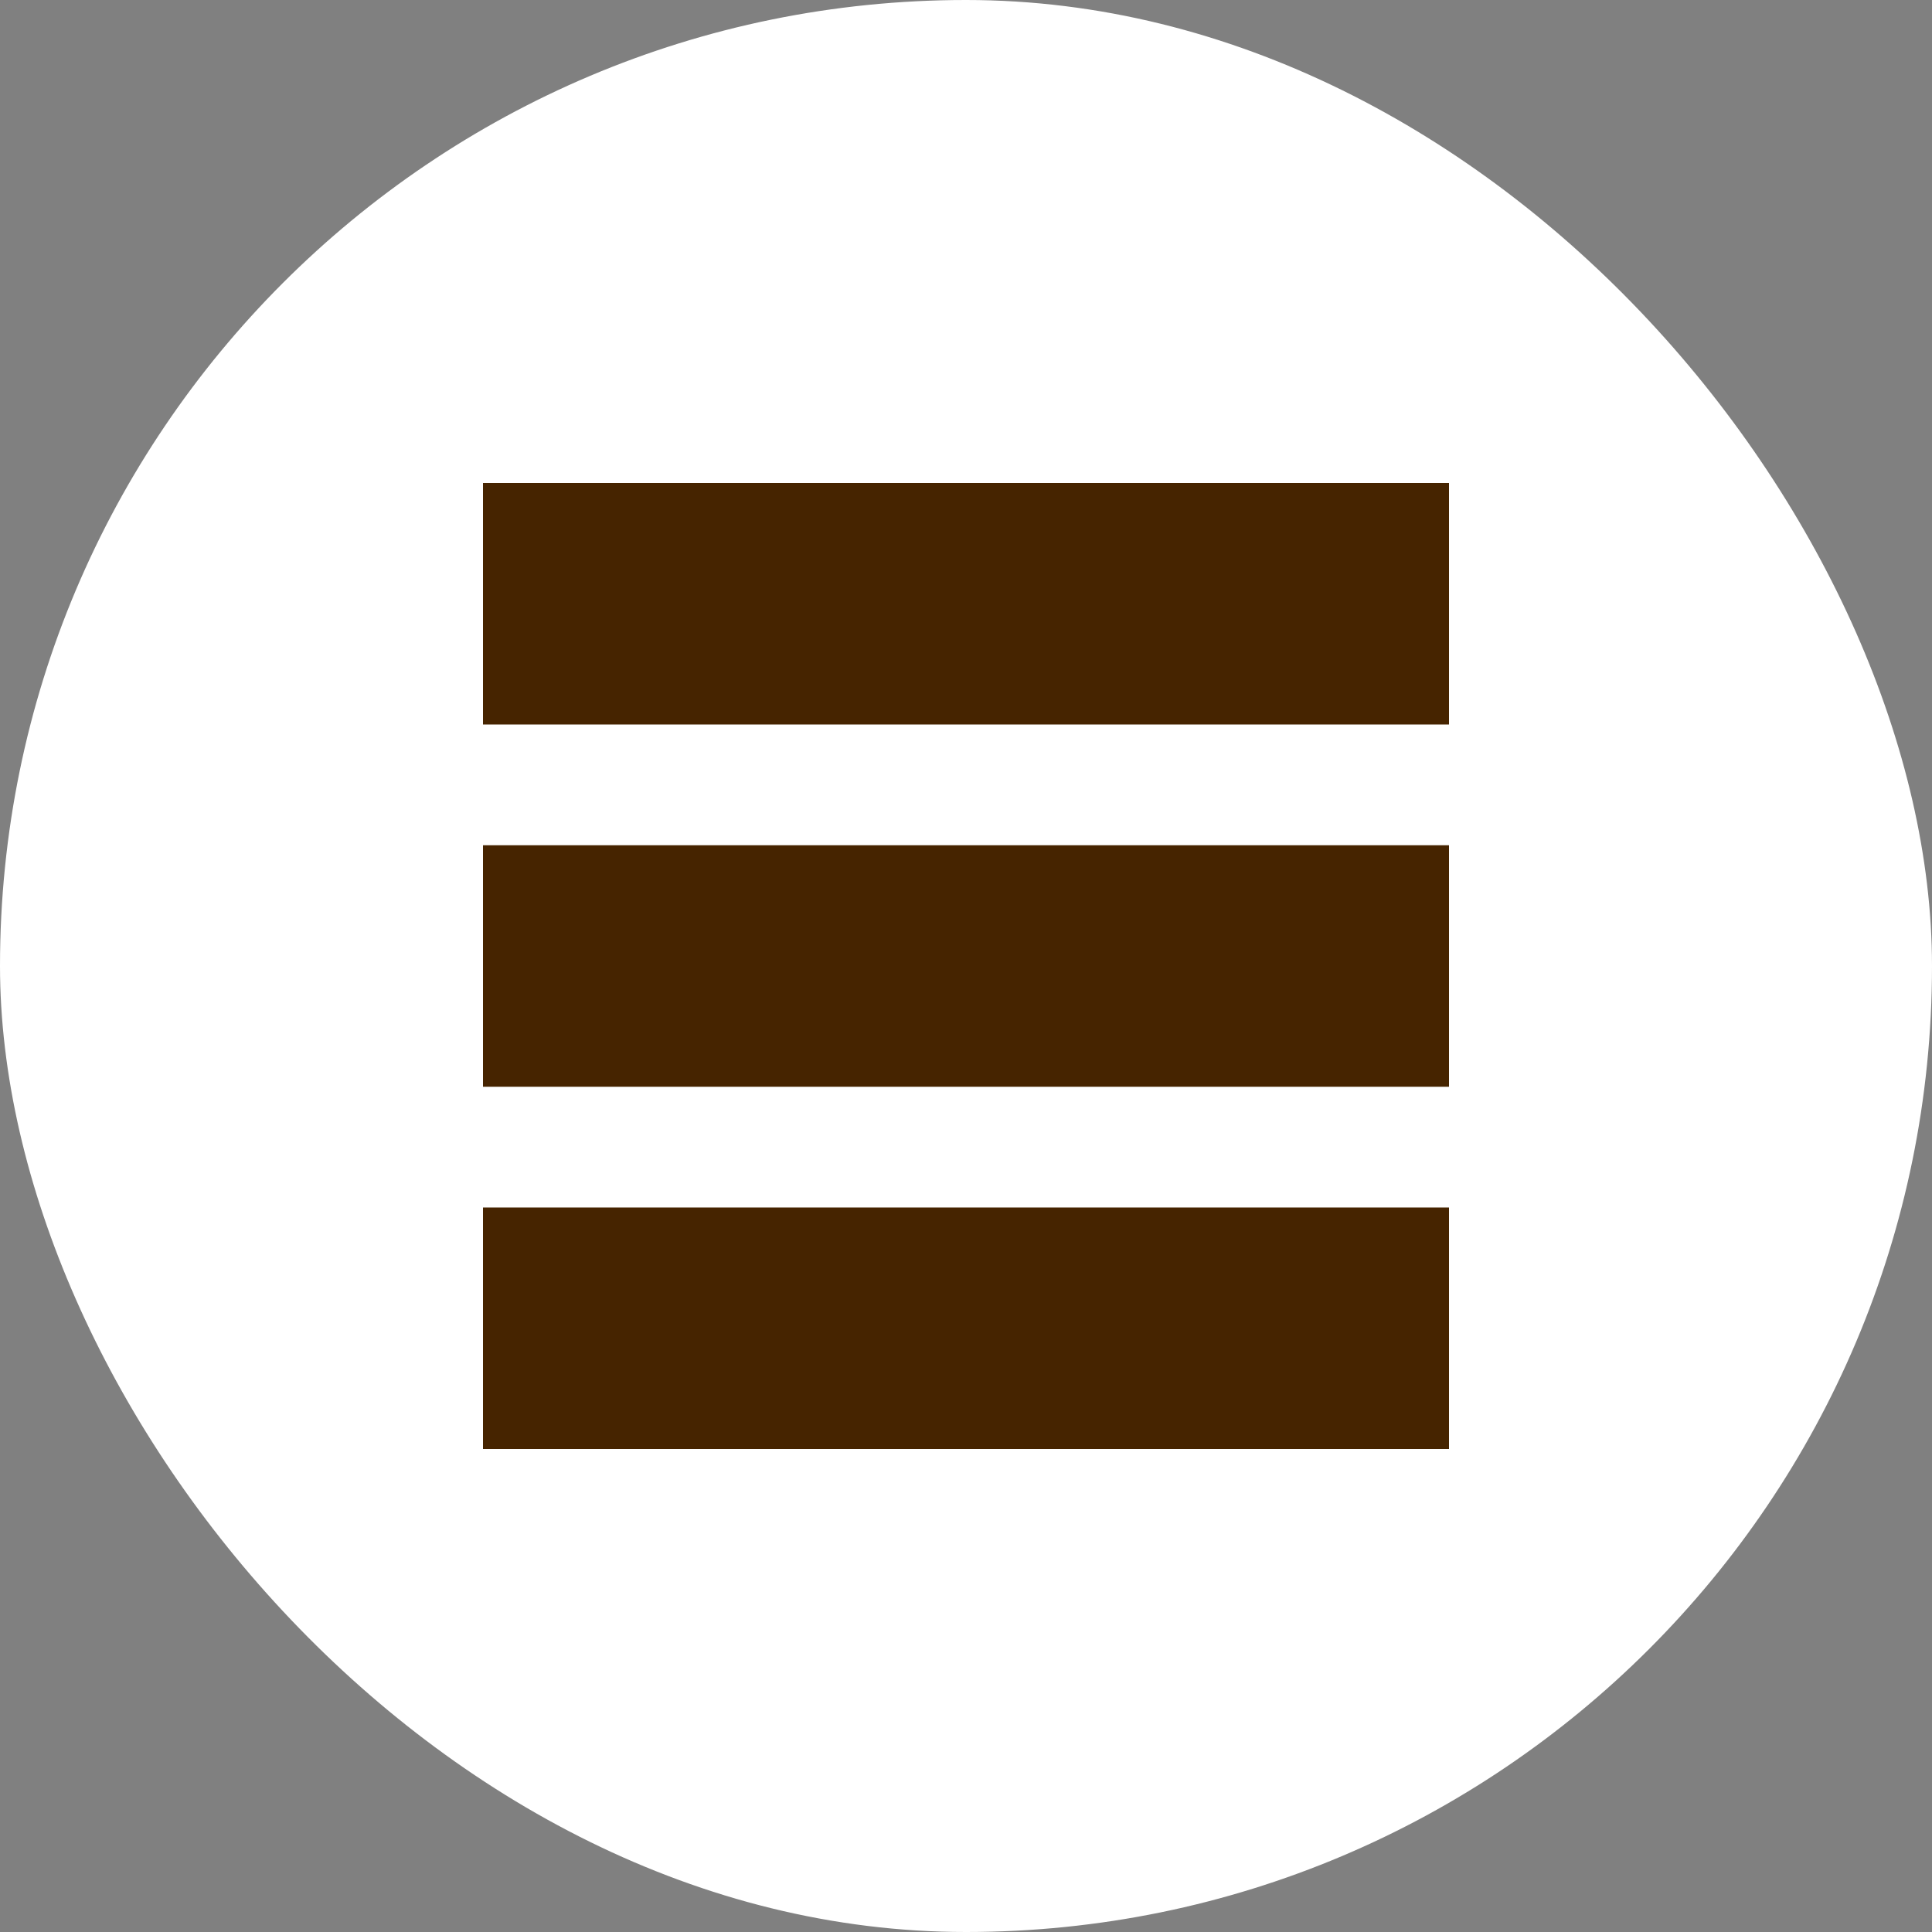
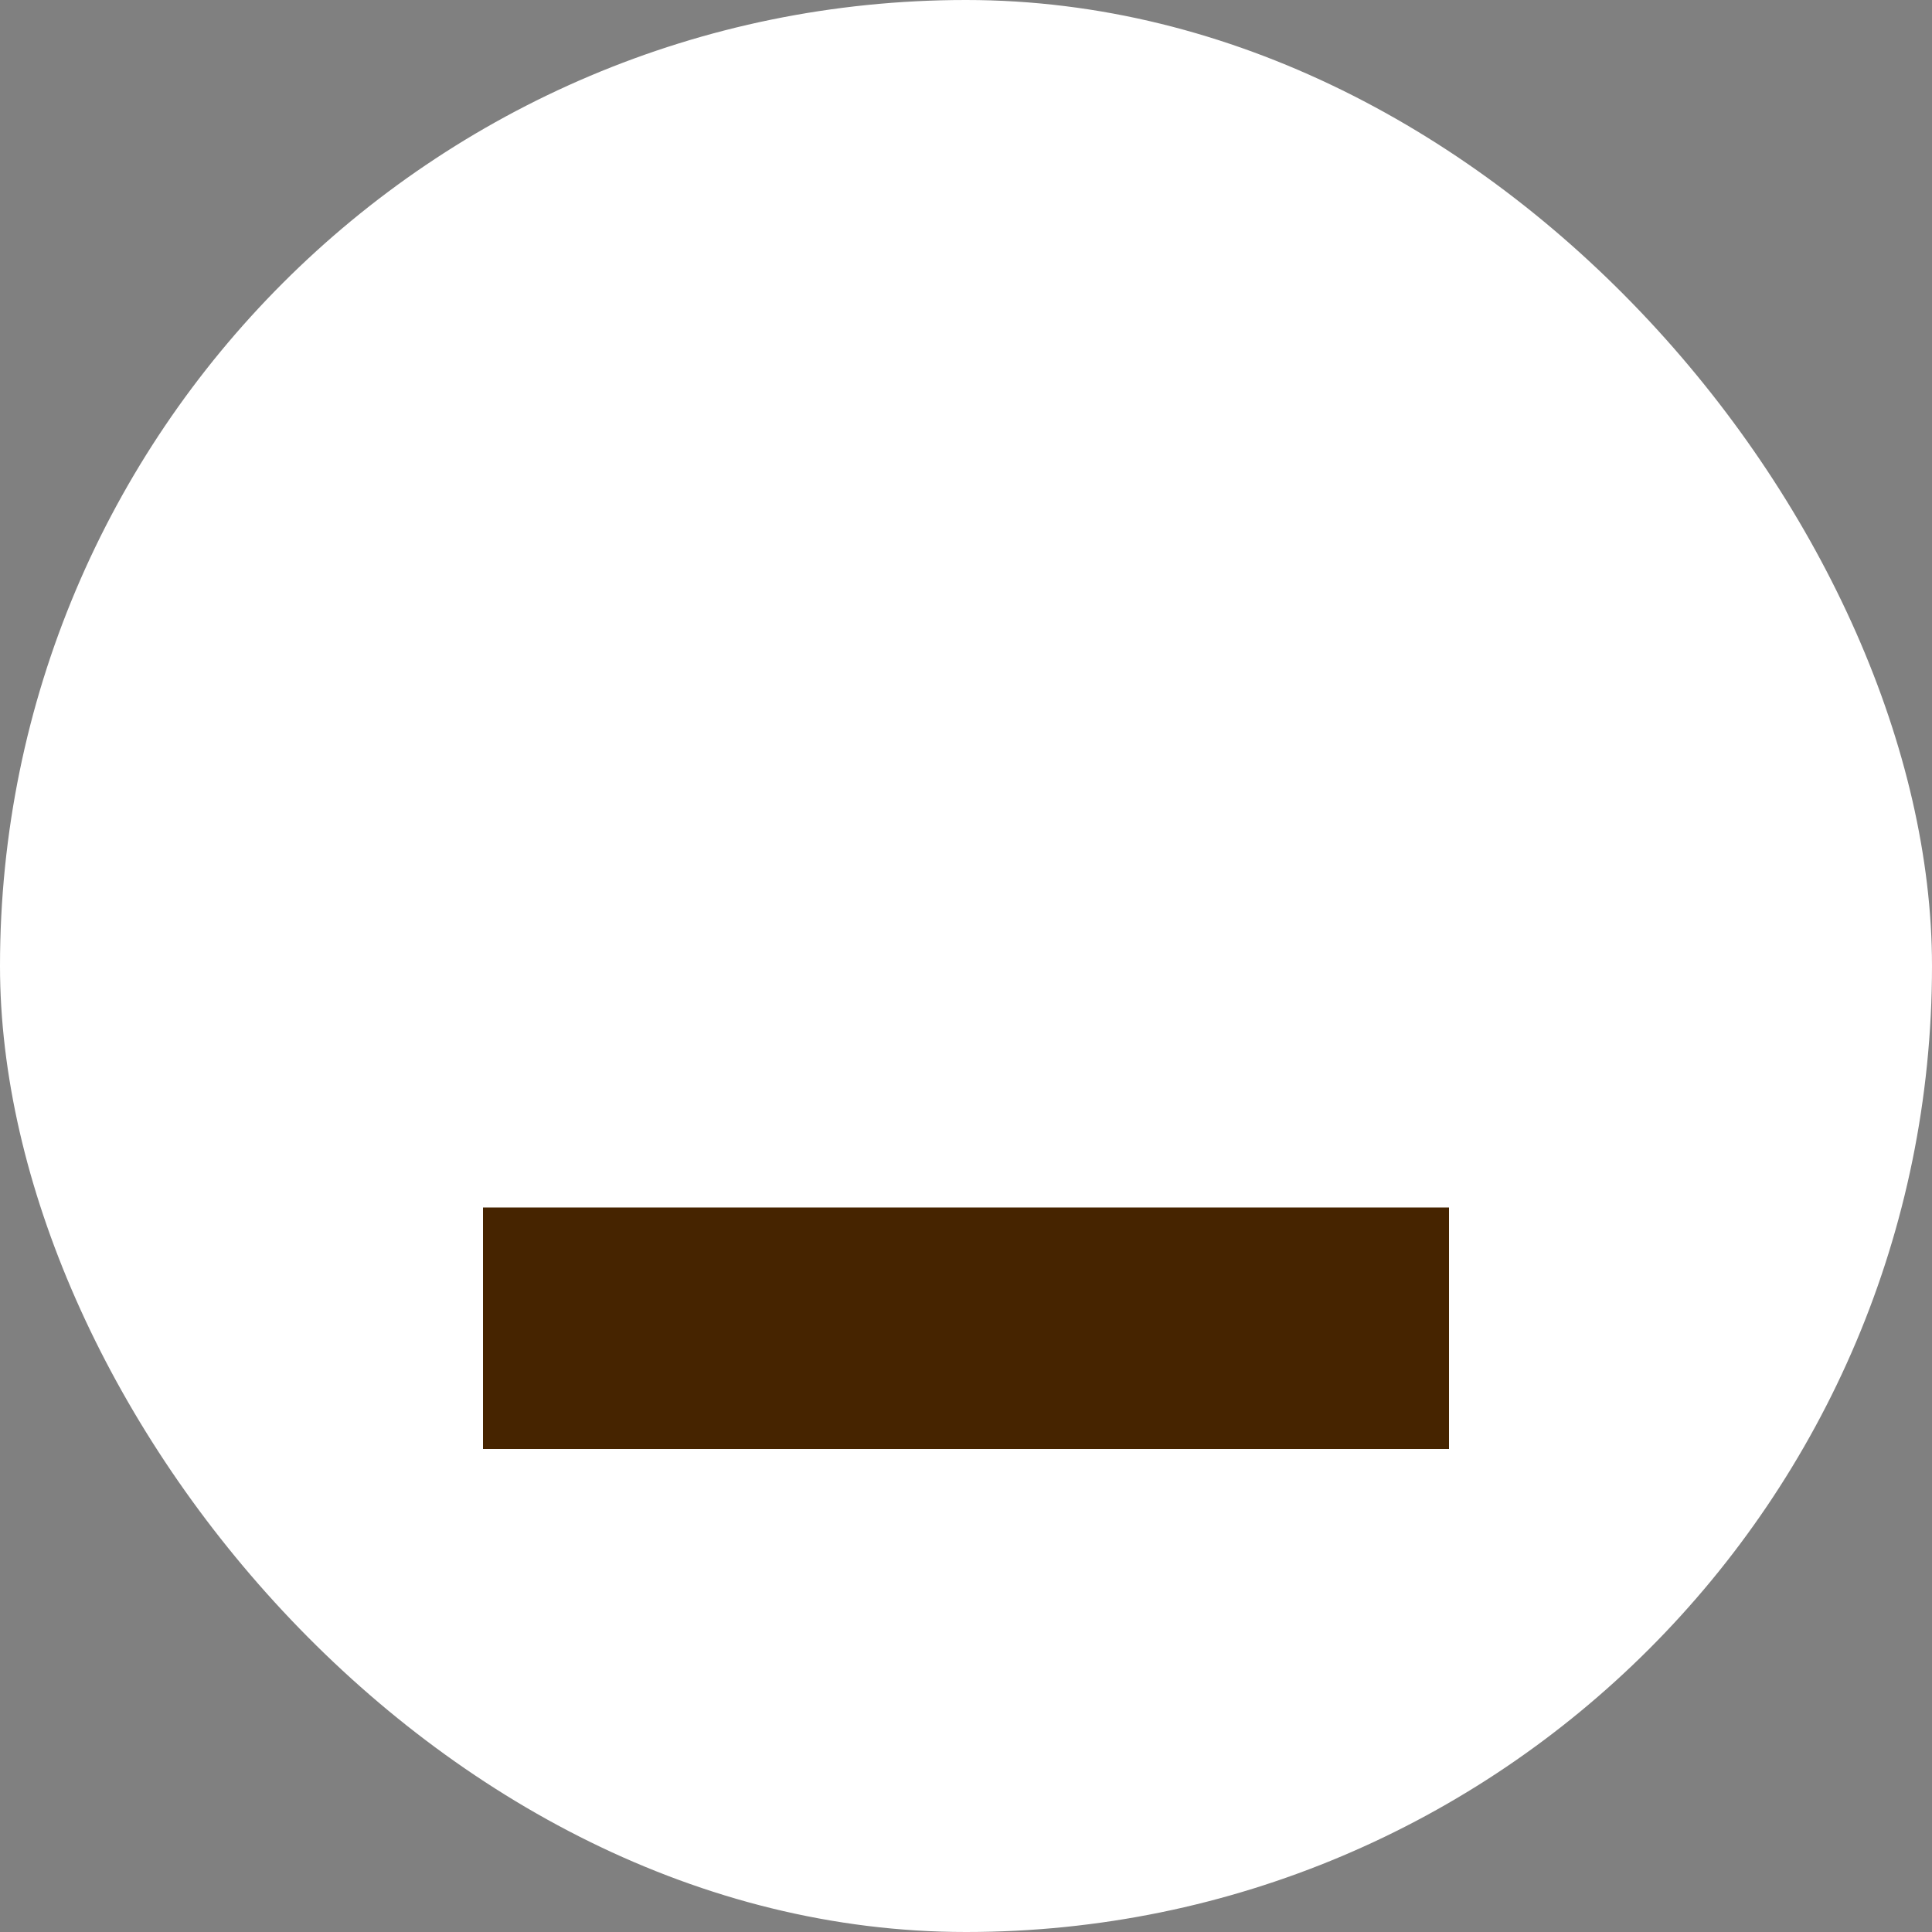
<svg xmlns="http://www.w3.org/2000/svg" width="64" height="64" viewBox="0 0 64 64" fill="none">
  <rect x="0" y="0" width="64" height="64" fill="#808080" stroke="none" />
  <rect width="64" height="64" rx="32" fill="white" />
-   <rect x="48" y="16" width="8" height="32" transform="rotate(90 48 16)" fill="#462400" />
-   <rect x="48" y="28" width="8" height="32" transform="rotate(90 48 28)" fill="#462400" />
  <rect x="48" y="40" width="8" height="32" transform="rotate(90 48 40)" fill="#462400" />
</svg>